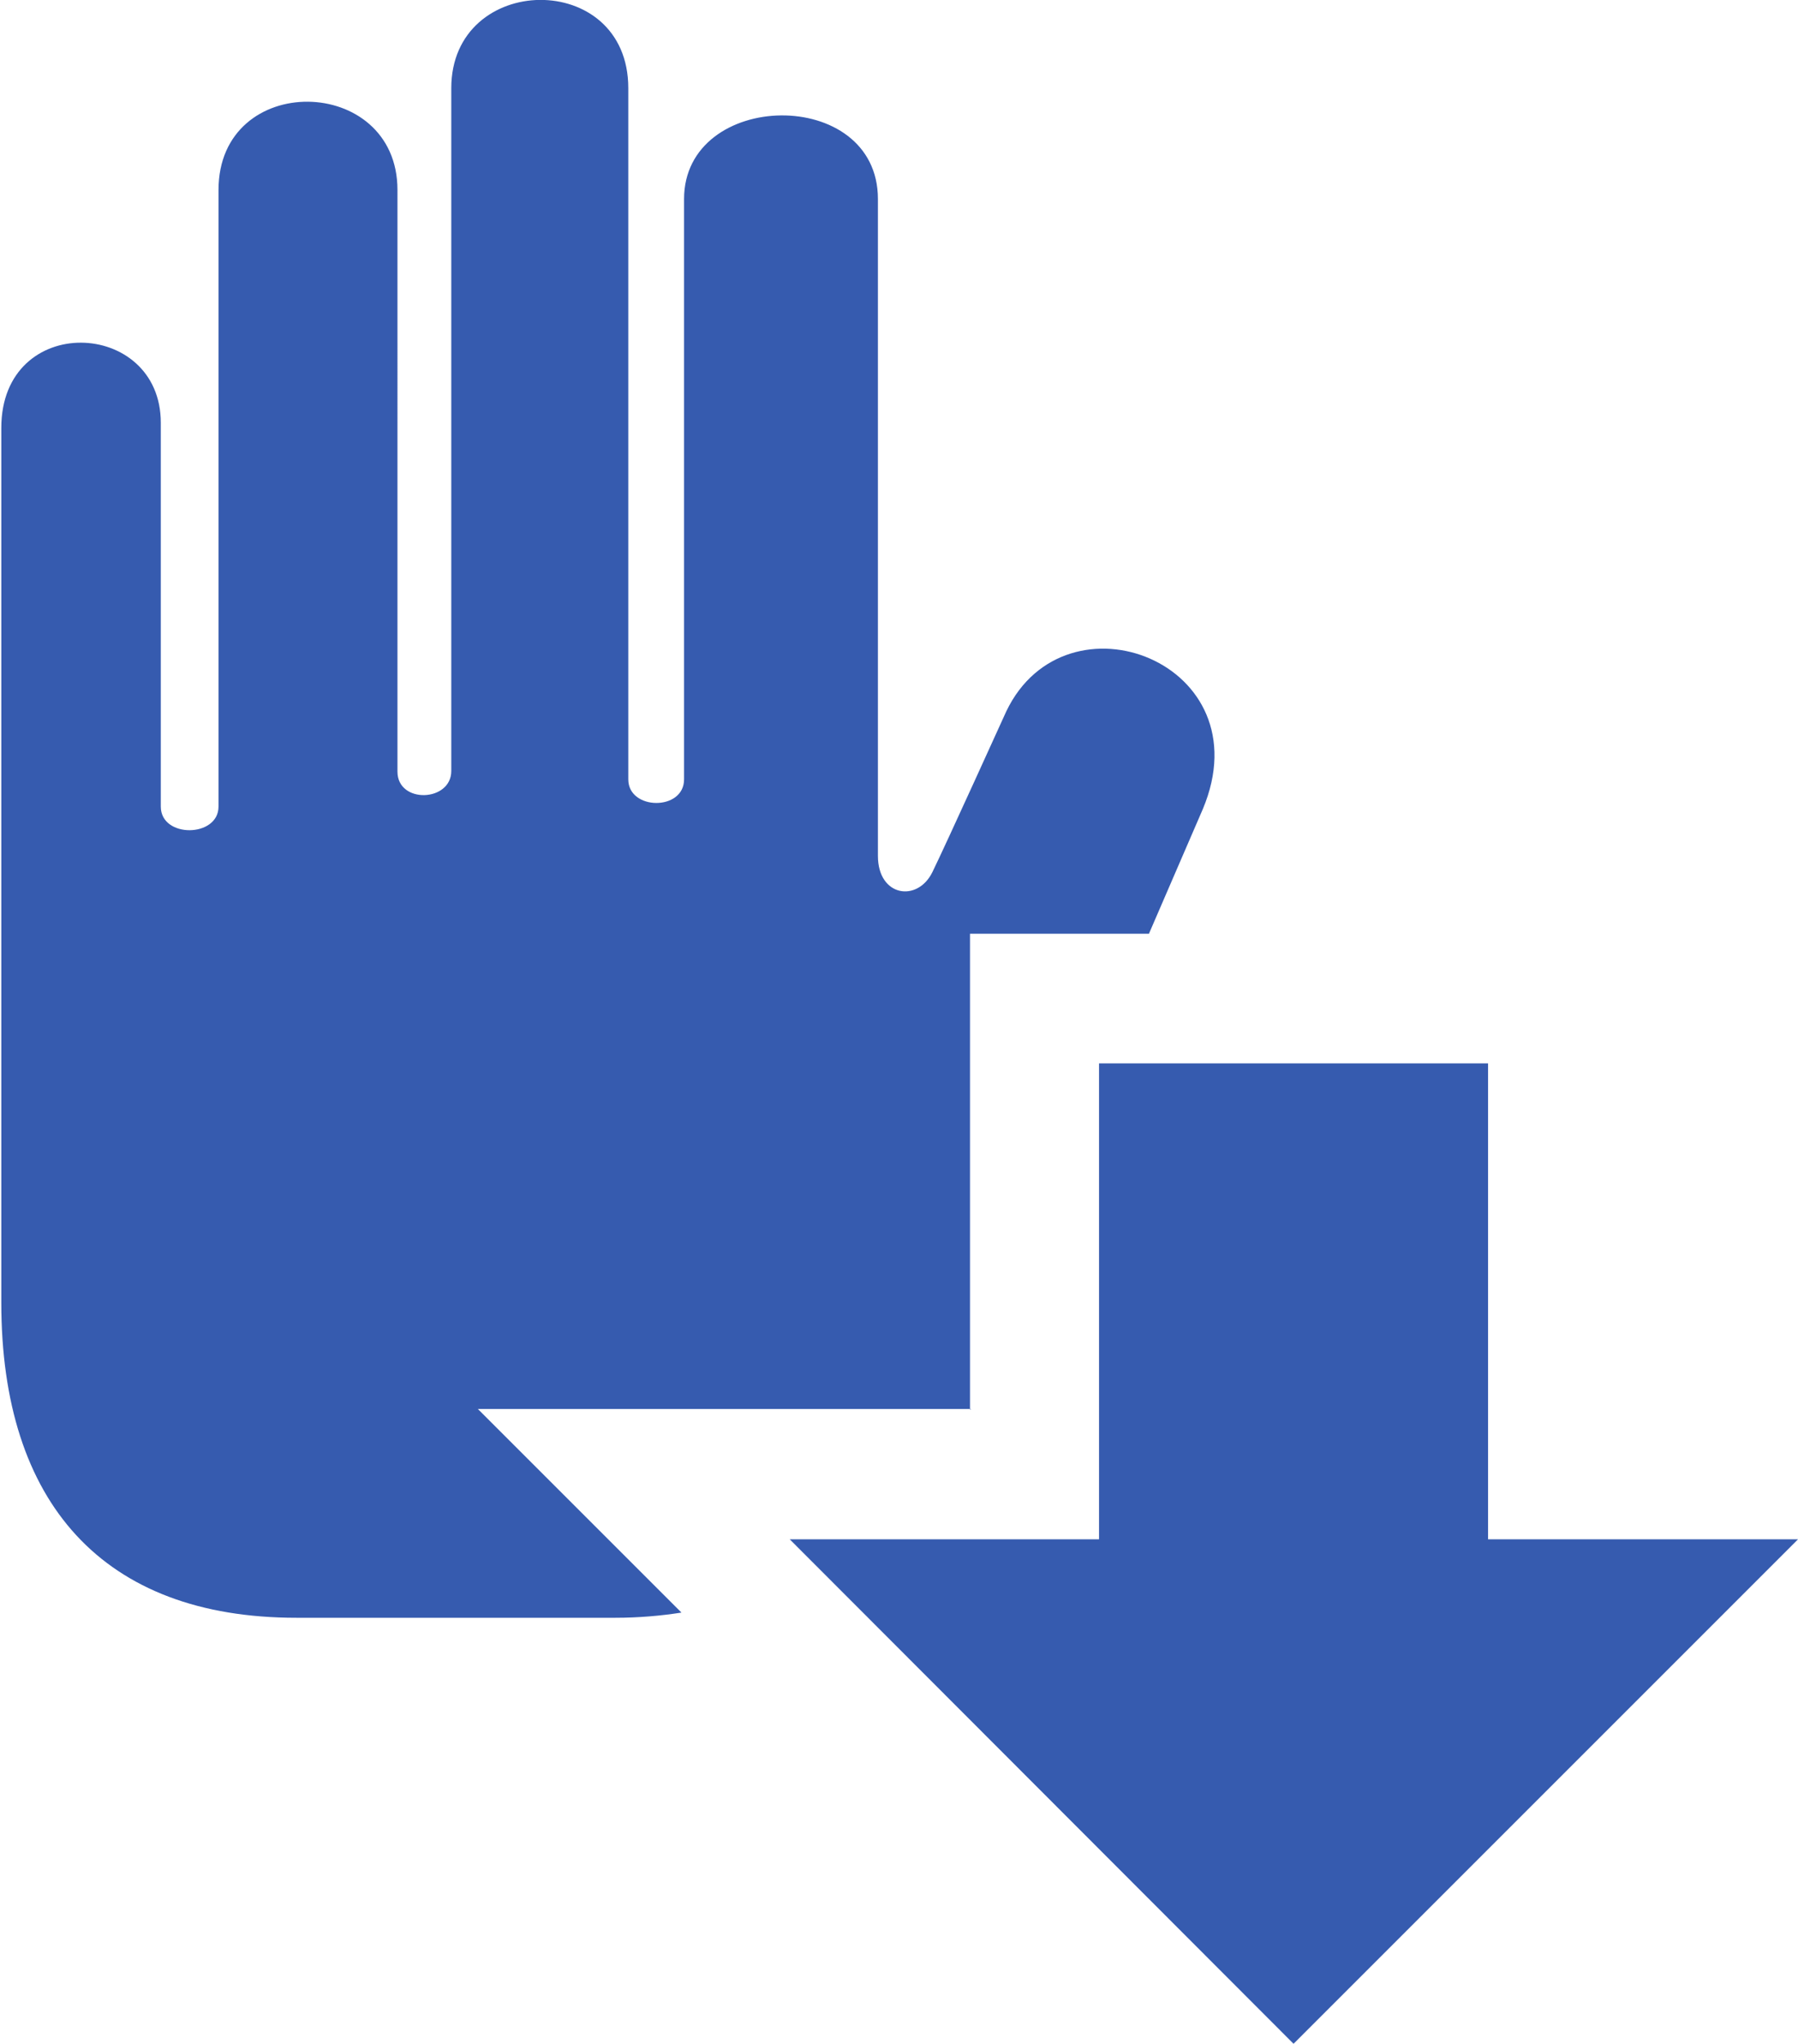
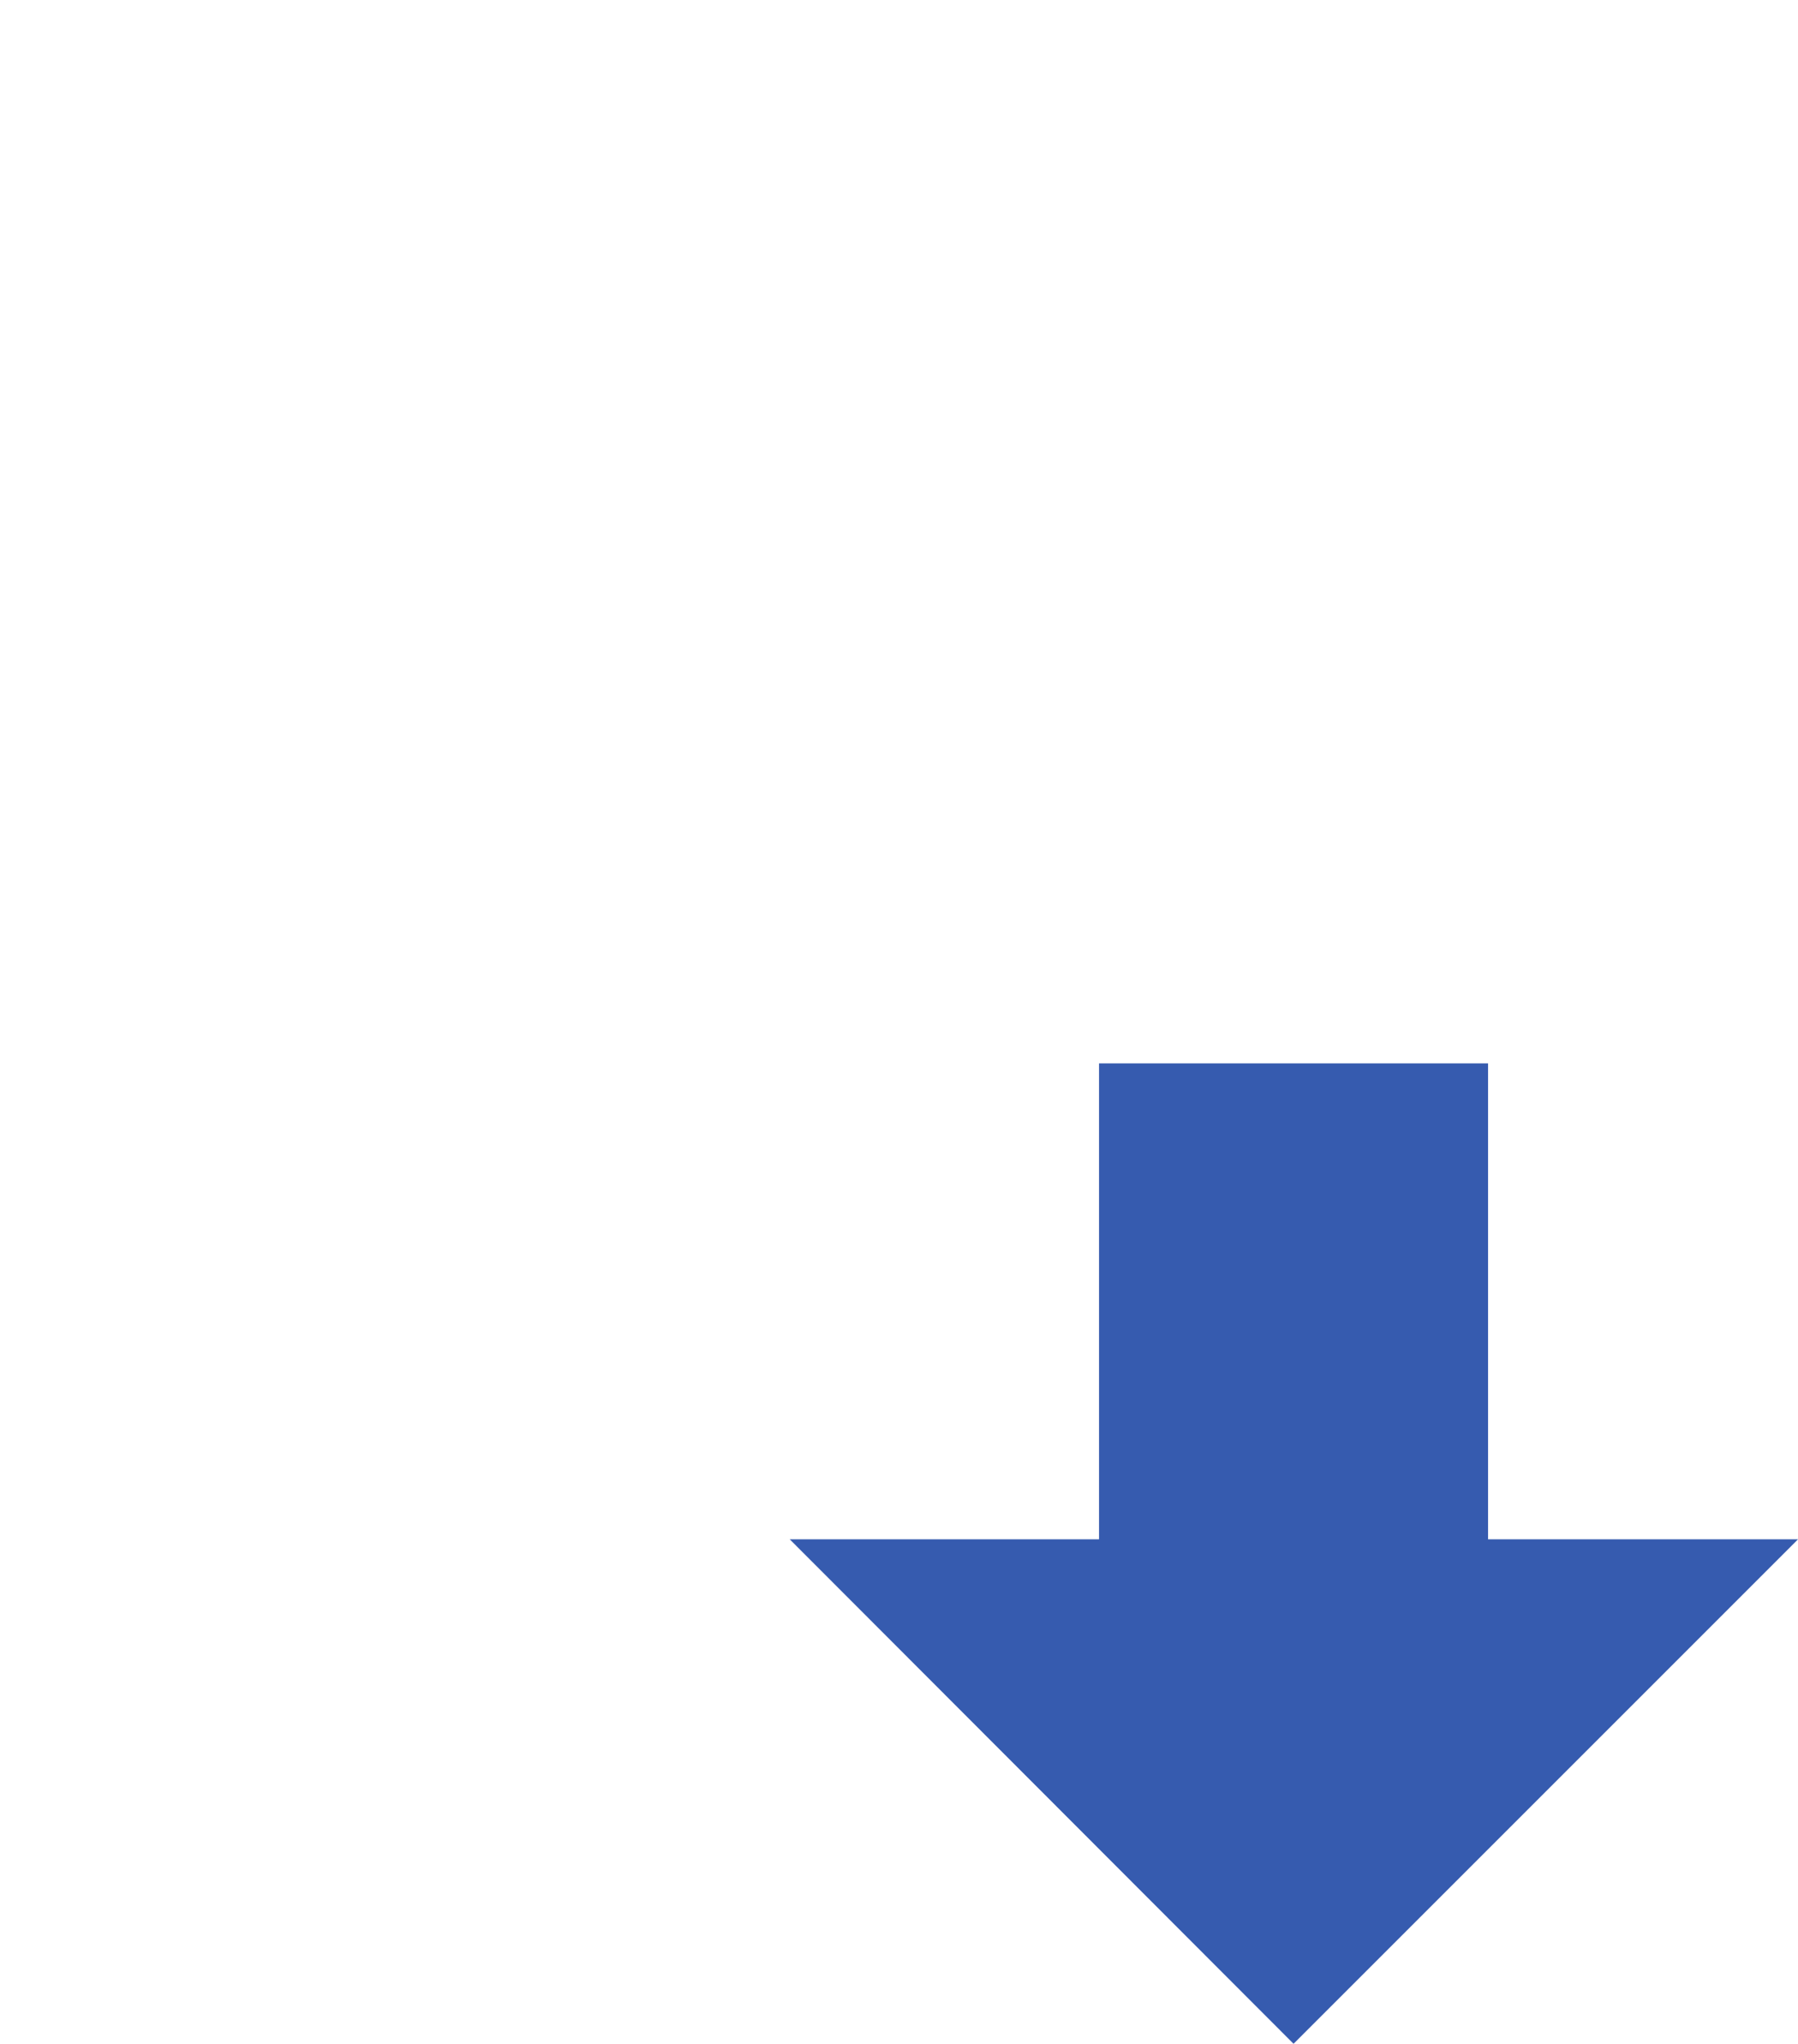
<svg xmlns="http://www.w3.org/2000/svg" id="Layer_2" data-name="Layer 2" viewBox="0 0 27.73 31.52">
  <defs>
    <style> .cls-1 { fill: #365baf; stroke-width: 0px; } </style>
  </defs>
  <g id="Layer_1-2" data-name="Layer 1">
    <g>
-       <path class="cls-1" d="m14.96,21.74v-1.07s0-6.27,0-6.27h2.76c.43-.99.75-1.74.83-1.92.95-2.26-2.11-3.43-3.03-1.51-.01.02-.92,2.03-1.14,2.48-.23.47-.84.38-.84-.25V3.07c0-1.75-2.99-1.69-2.99,0v8.95c0,.49-.86.48-.86,0V1.36c0-1.84-2.73-1.79-2.73,0v10.53c0,.48-.83.51-.83.01V2.93c0-1.79-2.76-1.84-2.76,0v9.51c0,.48-.89.49-.89,0v-5.92c0-1.61-2.46-1.71-2.46.08v13.49c0,3.09,1.57,4.86,4.55,4.86h4.92c.36,0,.7-.03,1.02-.08l-3.14-3.14h7.61Z" />
      <polygon class="cls-1" points="22.95 23.74 22.95 16.4 16.95 16.4 16.95 23.74 12.18 23.74 19.95 31.52 27.73 23.74 22.95 23.74" />
    </g>
  </g>
</svg>